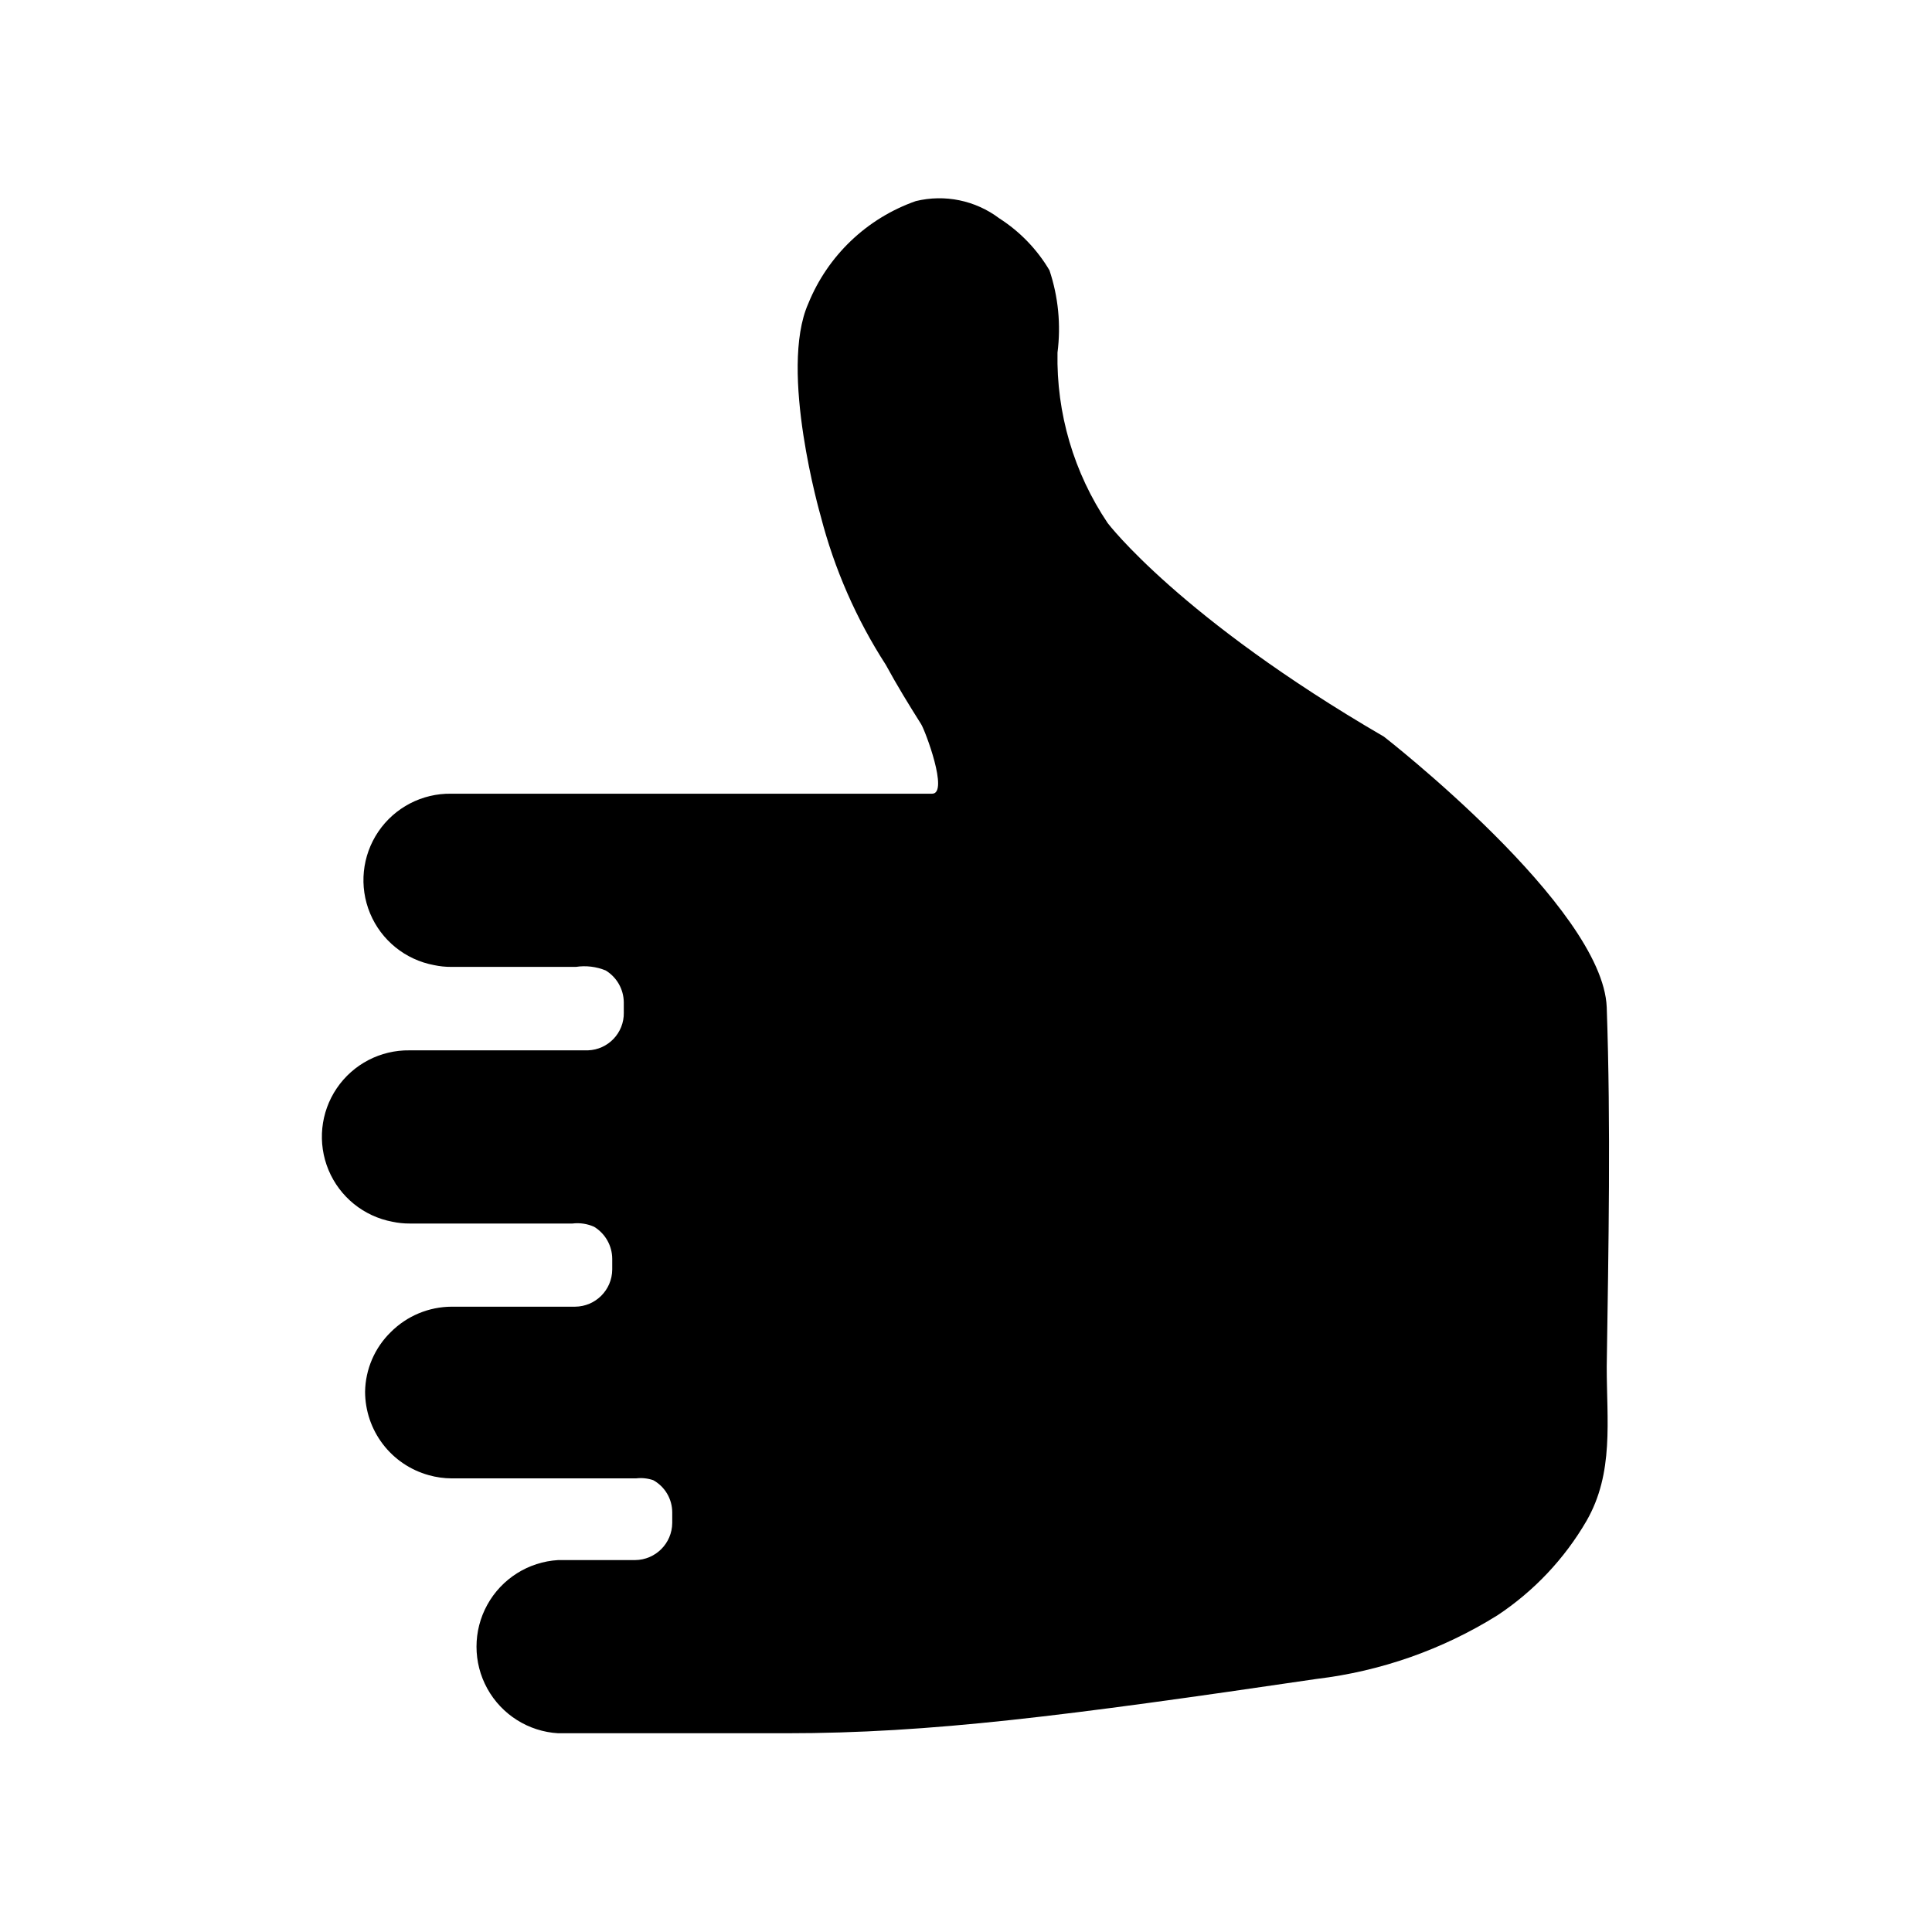
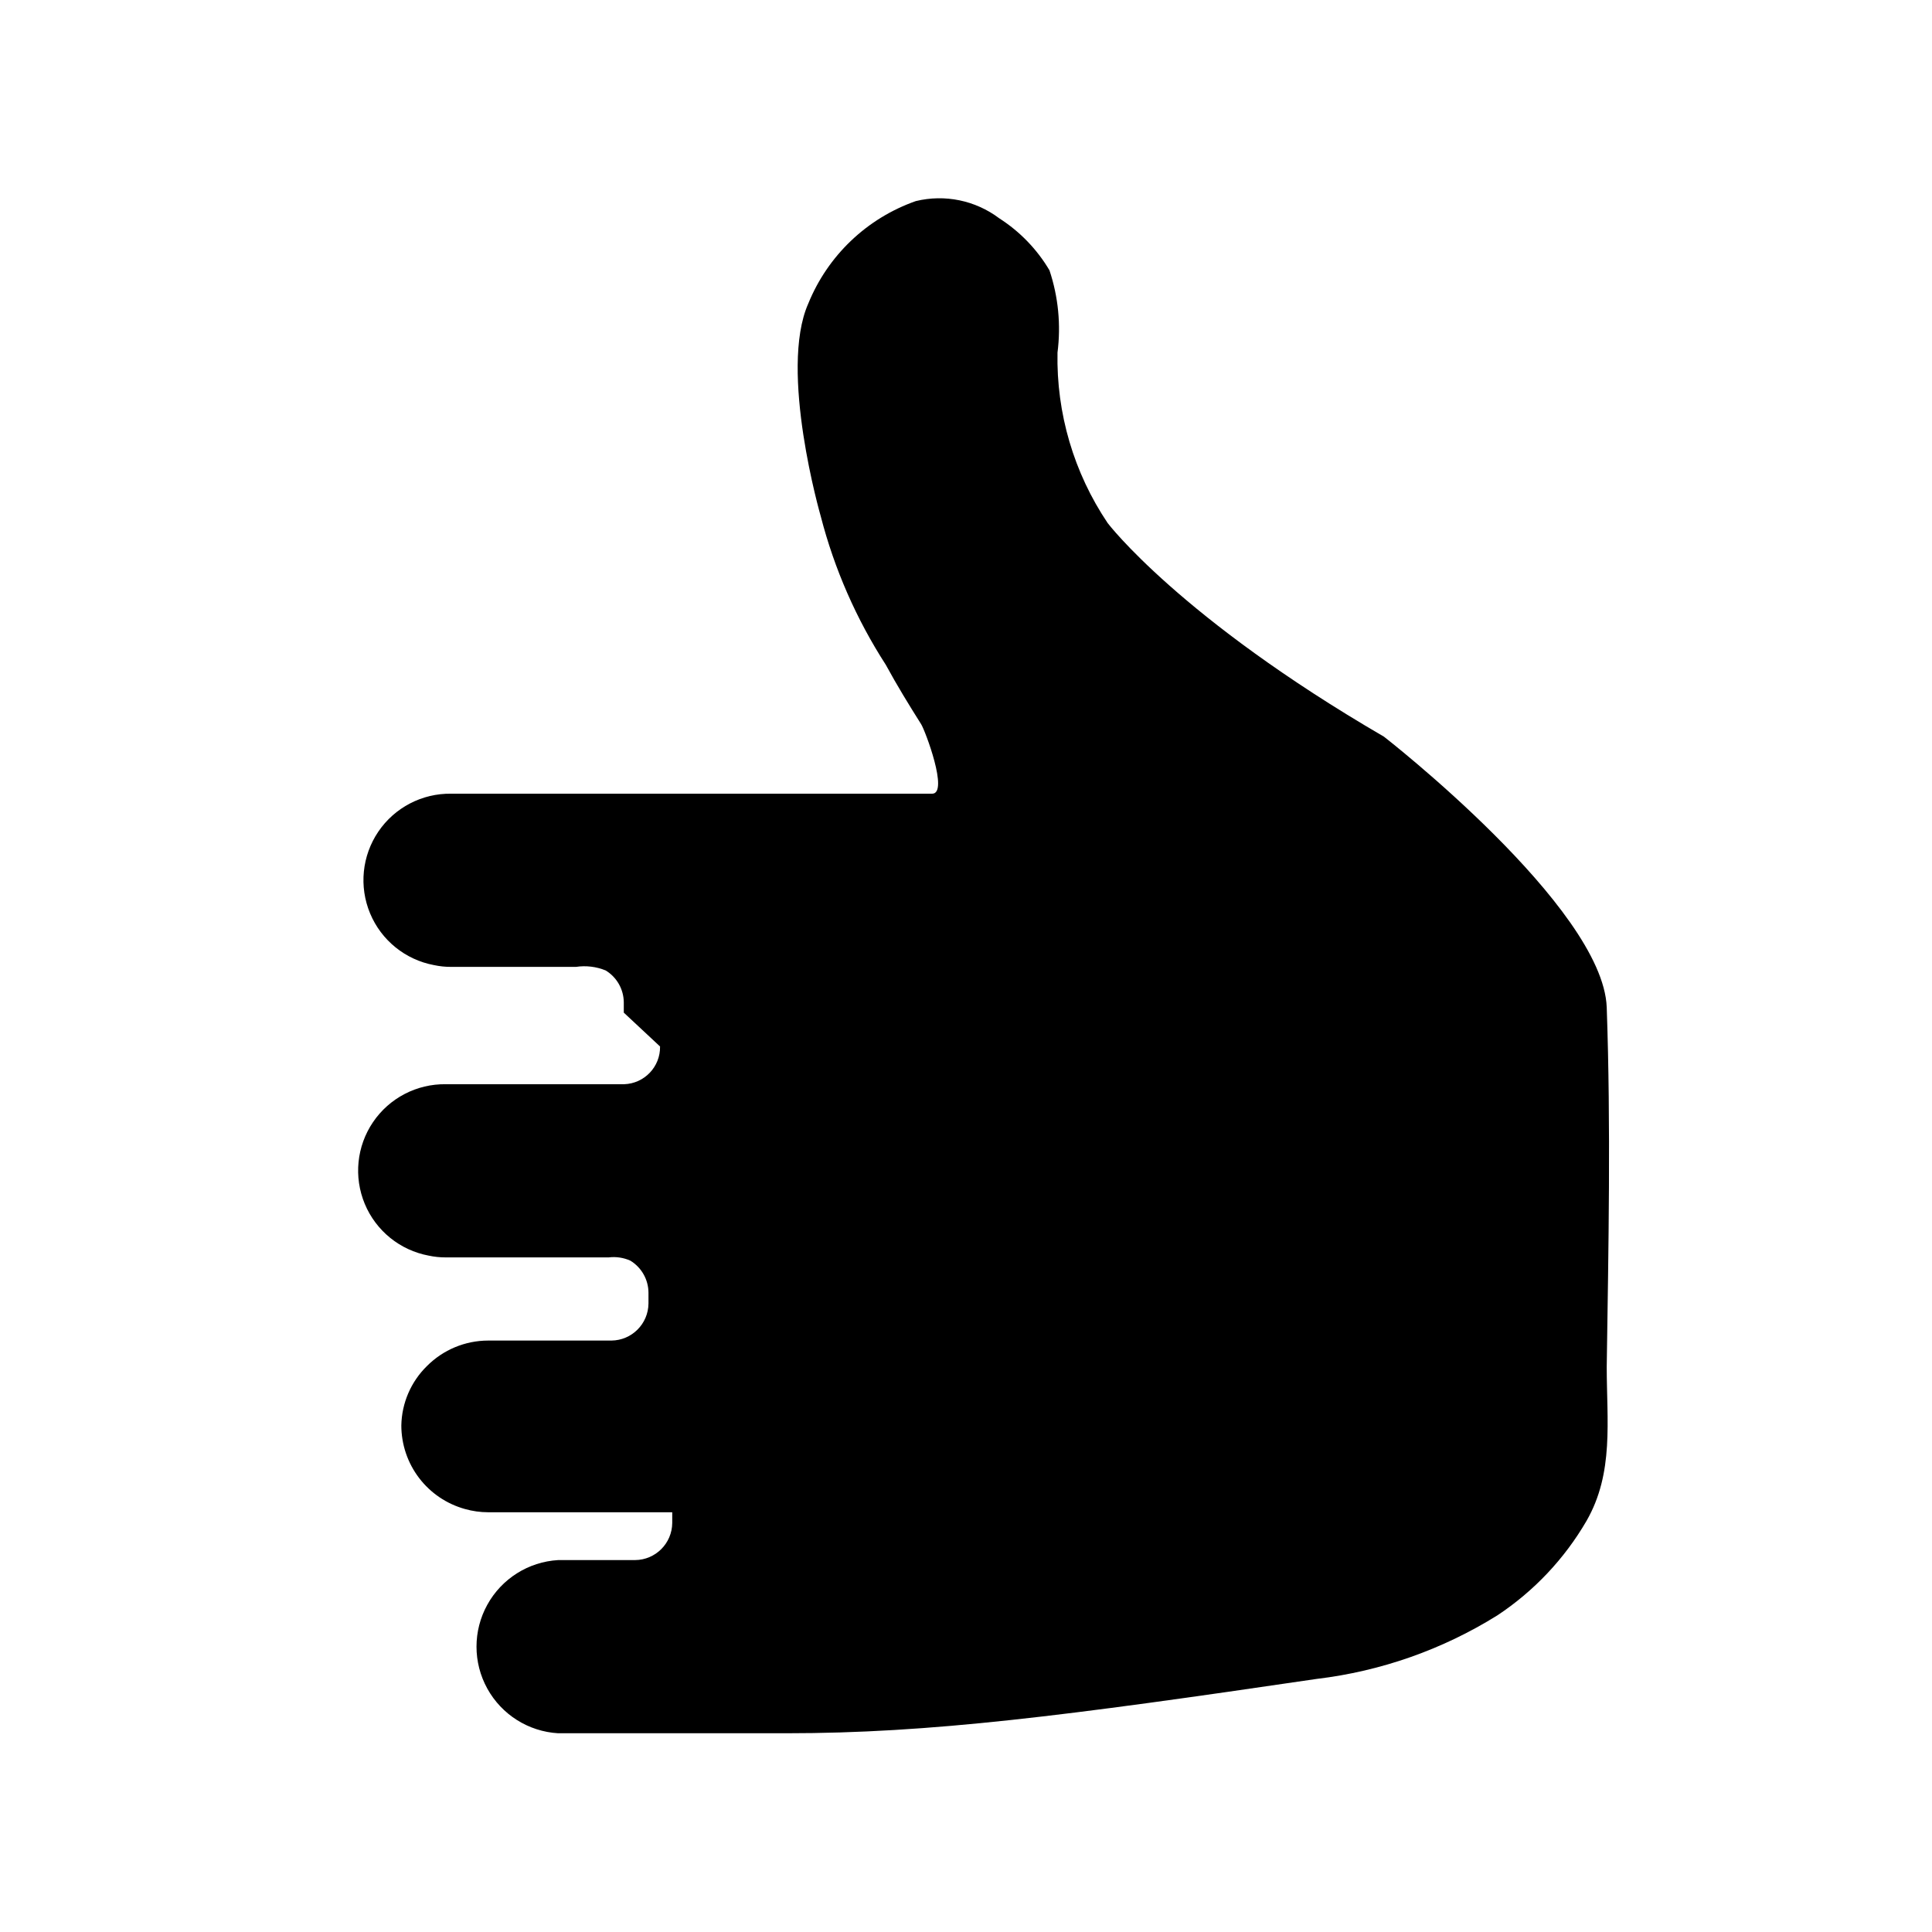
<svg xmlns="http://www.w3.org/2000/svg" fill="#000000" width="800px" height="800px" version="1.1" viewBox="144 144 512 512">
-   <path d="m309.31 412.36v-2.758c-0.039-3.445-1.855-6.629-4.801-8.422-2.492-1.02-5.211-1.344-7.871-0.945h-33.062c-1.535 0.008-3.066-0.152-4.566-0.473-7.594-1.422-13.957-6.57-16.93-13.699-2.973-7.125-2.152-15.273 2.18-21.668 4.332-6.391 11.594-10.172 19.316-10.055h127.45c4.488 0-1.891-16.848-2.914-18.422-3.227-5.117-6.375-10.234-9.367-15.742-7.816-12.113-13.637-25.402-17.238-39.359 0 0-11.18-38.652-3.305-56.363 5.164-12.723 15.543-22.613 28.496-27.16 7.684-1.871 15.805-0.195 22.121 4.566 5.449 3.488 10.008 8.207 13.301 13.777 2.344 7.016 3.07 14.469 2.129 21.805-0.32 16.07 4.328 31.848 13.301 45.184 0 0 19.051 25.113 73.211 56.602 0 0 58.016 45.105 59.039 71.715 1.102 31.488 0.473 63.527 0 95.25 0 14.328 1.969 28.102-5.352 40.855-5.844 10.051-13.926 18.613-23.617 25.035-14.523 9.059-30.863 14.812-47.859 16.844-66.914 9.84-102.34 14.406-140.67 14.406h-60.383c-7.879-0.461-14.969-4.934-18.781-11.844-3.812-6.91-3.812-15.293 0-22.203 3.812-6.914 10.902-11.383 18.781-11.848h20.391c5.418-0.043 9.797-4.422 9.84-9.84v-2.832c-0.016-3.539-1.941-6.789-5.039-8.504-1.465-0.496-3.027-0.66-4.566-0.473h-48.805c-2.078-0.004-4.144-0.297-6.141-0.863-4.84-1.344-9.105-4.231-12.148-8.227-3.039-3.992-4.691-8.875-4.699-13.895 0.102-5.934 2.535-11.59 6.769-15.742 4.293-4.324 10.129-6.762 16.219-6.773h32.668c5.418-0.043 9.797-4.422 9.84-9.84v-2.832c-0.012-3.477-1.832-6.695-4.801-8.504-1.801-0.805-3.789-1.102-5.746-0.863h-43.141c-1.535 0.008-3.062-0.152-4.566-0.473-7.59-1.422-13.953-6.57-16.926-13.699s-2.156-15.273 2.176-21.668c4.332-6.394 11.594-10.172 19.316-10.055h47.234c5.371-0.172 9.613-4.625 9.523-9.996z" />
+   <path d="m309.31 412.36v-2.758c-0.039-3.445-1.855-6.629-4.801-8.422-2.492-1.02-5.211-1.344-7.871-0.945h-33.062c-1.535 0.008-3.066-0.152-4.566-0.473-7.594-1.422-13.957-6.57-16.93-13.699-2.973-7.125-2.152-15.273 2.18-21.668 4.332-6.391 11.594-10.172 19.316-10.055h127.45c4.488 0-1.891-16.848-2.914-18.422-3.227-5.117-6.375-10.234-9.367-15.742-7.816-12.113-13.637-25.402-17.238-39.359 0 0-11.18-38.652-3.305-56.363 5.164-12.723 15.543-22.613 28.496-27.16 7.684-1.871 15.805-0.195 22.121 4.566 5.449 3.488 10.008 8.207 13.301 13.777 2.344 7.016 3.07 14.469 2.129 21.805-0.32 16.07 4.328 31.848 13.301 45.184 0 0 19.051 25.113 73.211 56.602 0 0 58.016 45.105 59.039 71.715 1.102 31.488 0.473 63.527 0 95.25 0 14.328 1.969 28.102-5.352 40.855-5.844 10.051-13.926 18.613-23.617 25.035-14.523 9.059-30.863 14.812-47.859 16.844-66.914 9.84-102.34 14.406-140.67 14.406h-60.383c-7.879-0.461-14.969-4.934-18.781-11.844-3.812-6.91-3.812-15.293 0-22.203 3.812-6.914 10.902-11.383 18.781-11.848h20.391c5.418-0.043 9.797-4.422 9.84-9.84v-2.832h-48.805c-2.078-0.004-4.144-0.297-6.141-0.863-4.84-1.344-9.105-4.231-12.148-8.227-3.039-3.992-4.691-8.875-4.699-13.895 0.102-5.934 2.535-11.59 6.769-15.742 4.293-4.324 10.129-6.762 16.219-6.773h32.668c5.418-0.043 9.797-4.422 9.84-9.84v-2.832c-0.012-3.477-1.832-6.695-4.801-8.504-1.801-0.805-3.789-1.102-5.746-0.863h-43.141c-1.535 0.008-3.062-0.152-4.566-0.473-7.59-1.422-13.953-6.57-16.926-13.699s-2.156-15.273 2.176-21.668c4.332-6.394 11.594-10.172 19.316-10.055h47.234c5.371-0.172 9.613-4.625 9.523-9.996z" />
</svg>